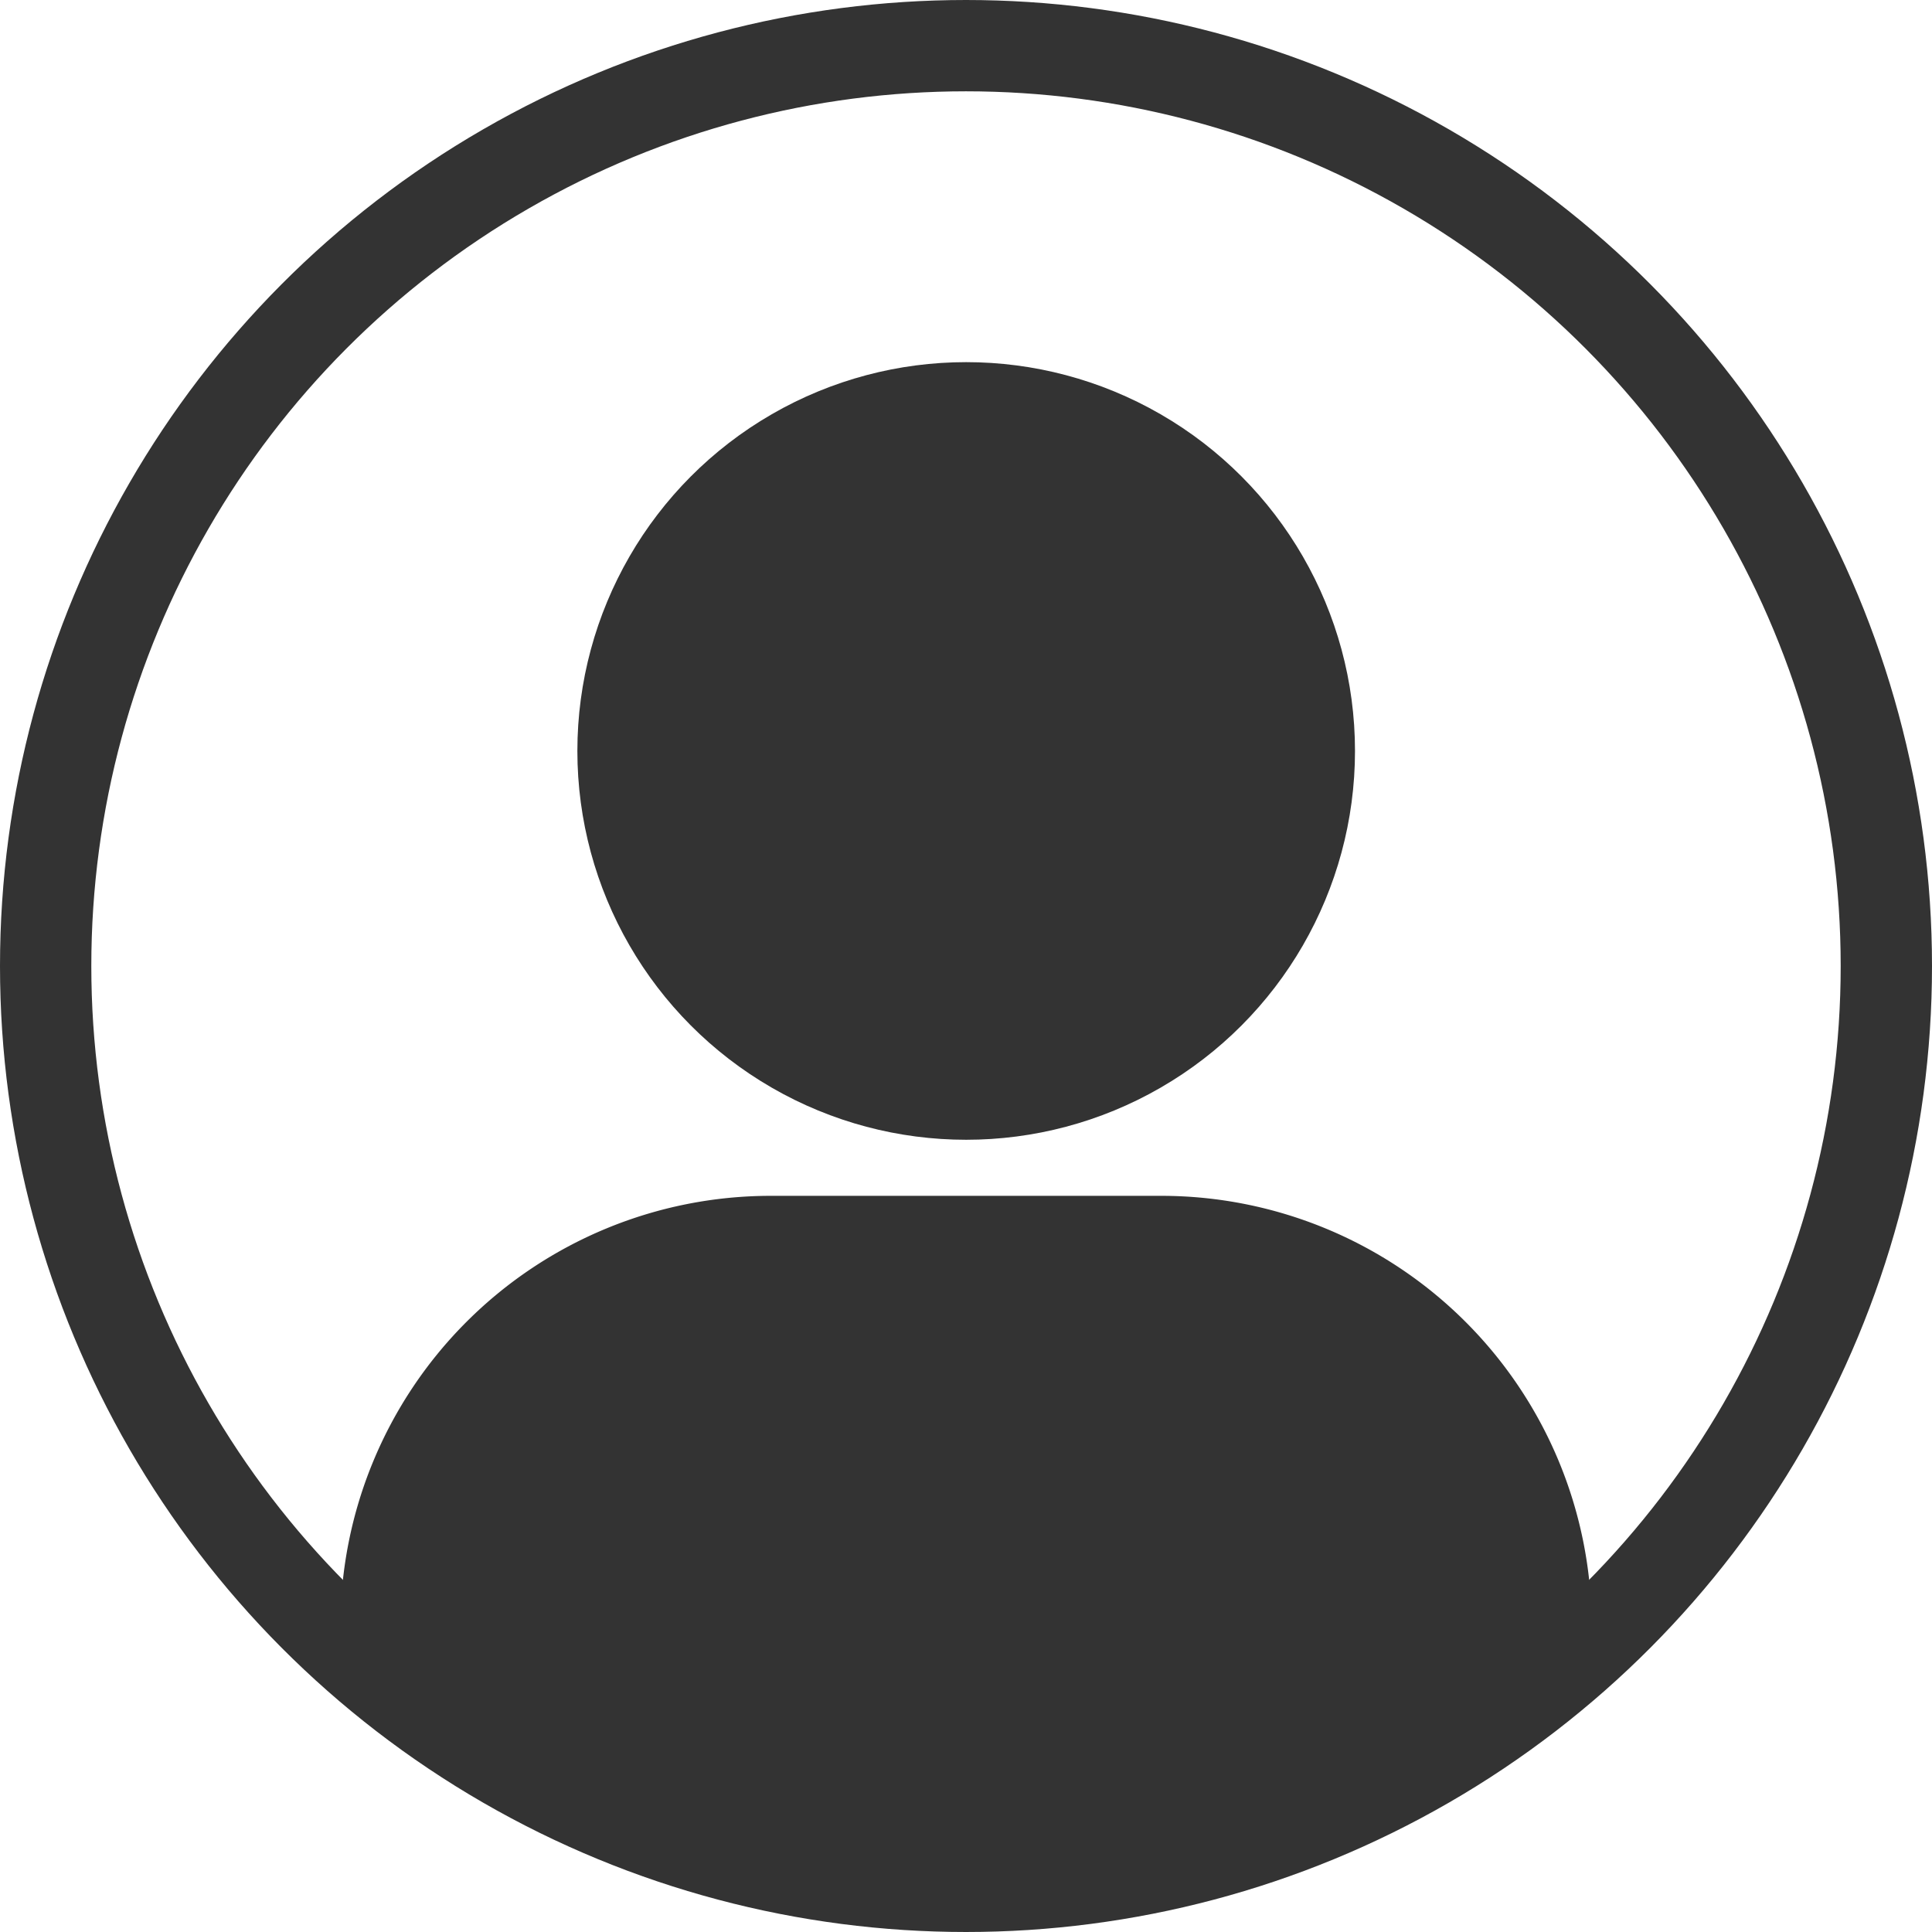
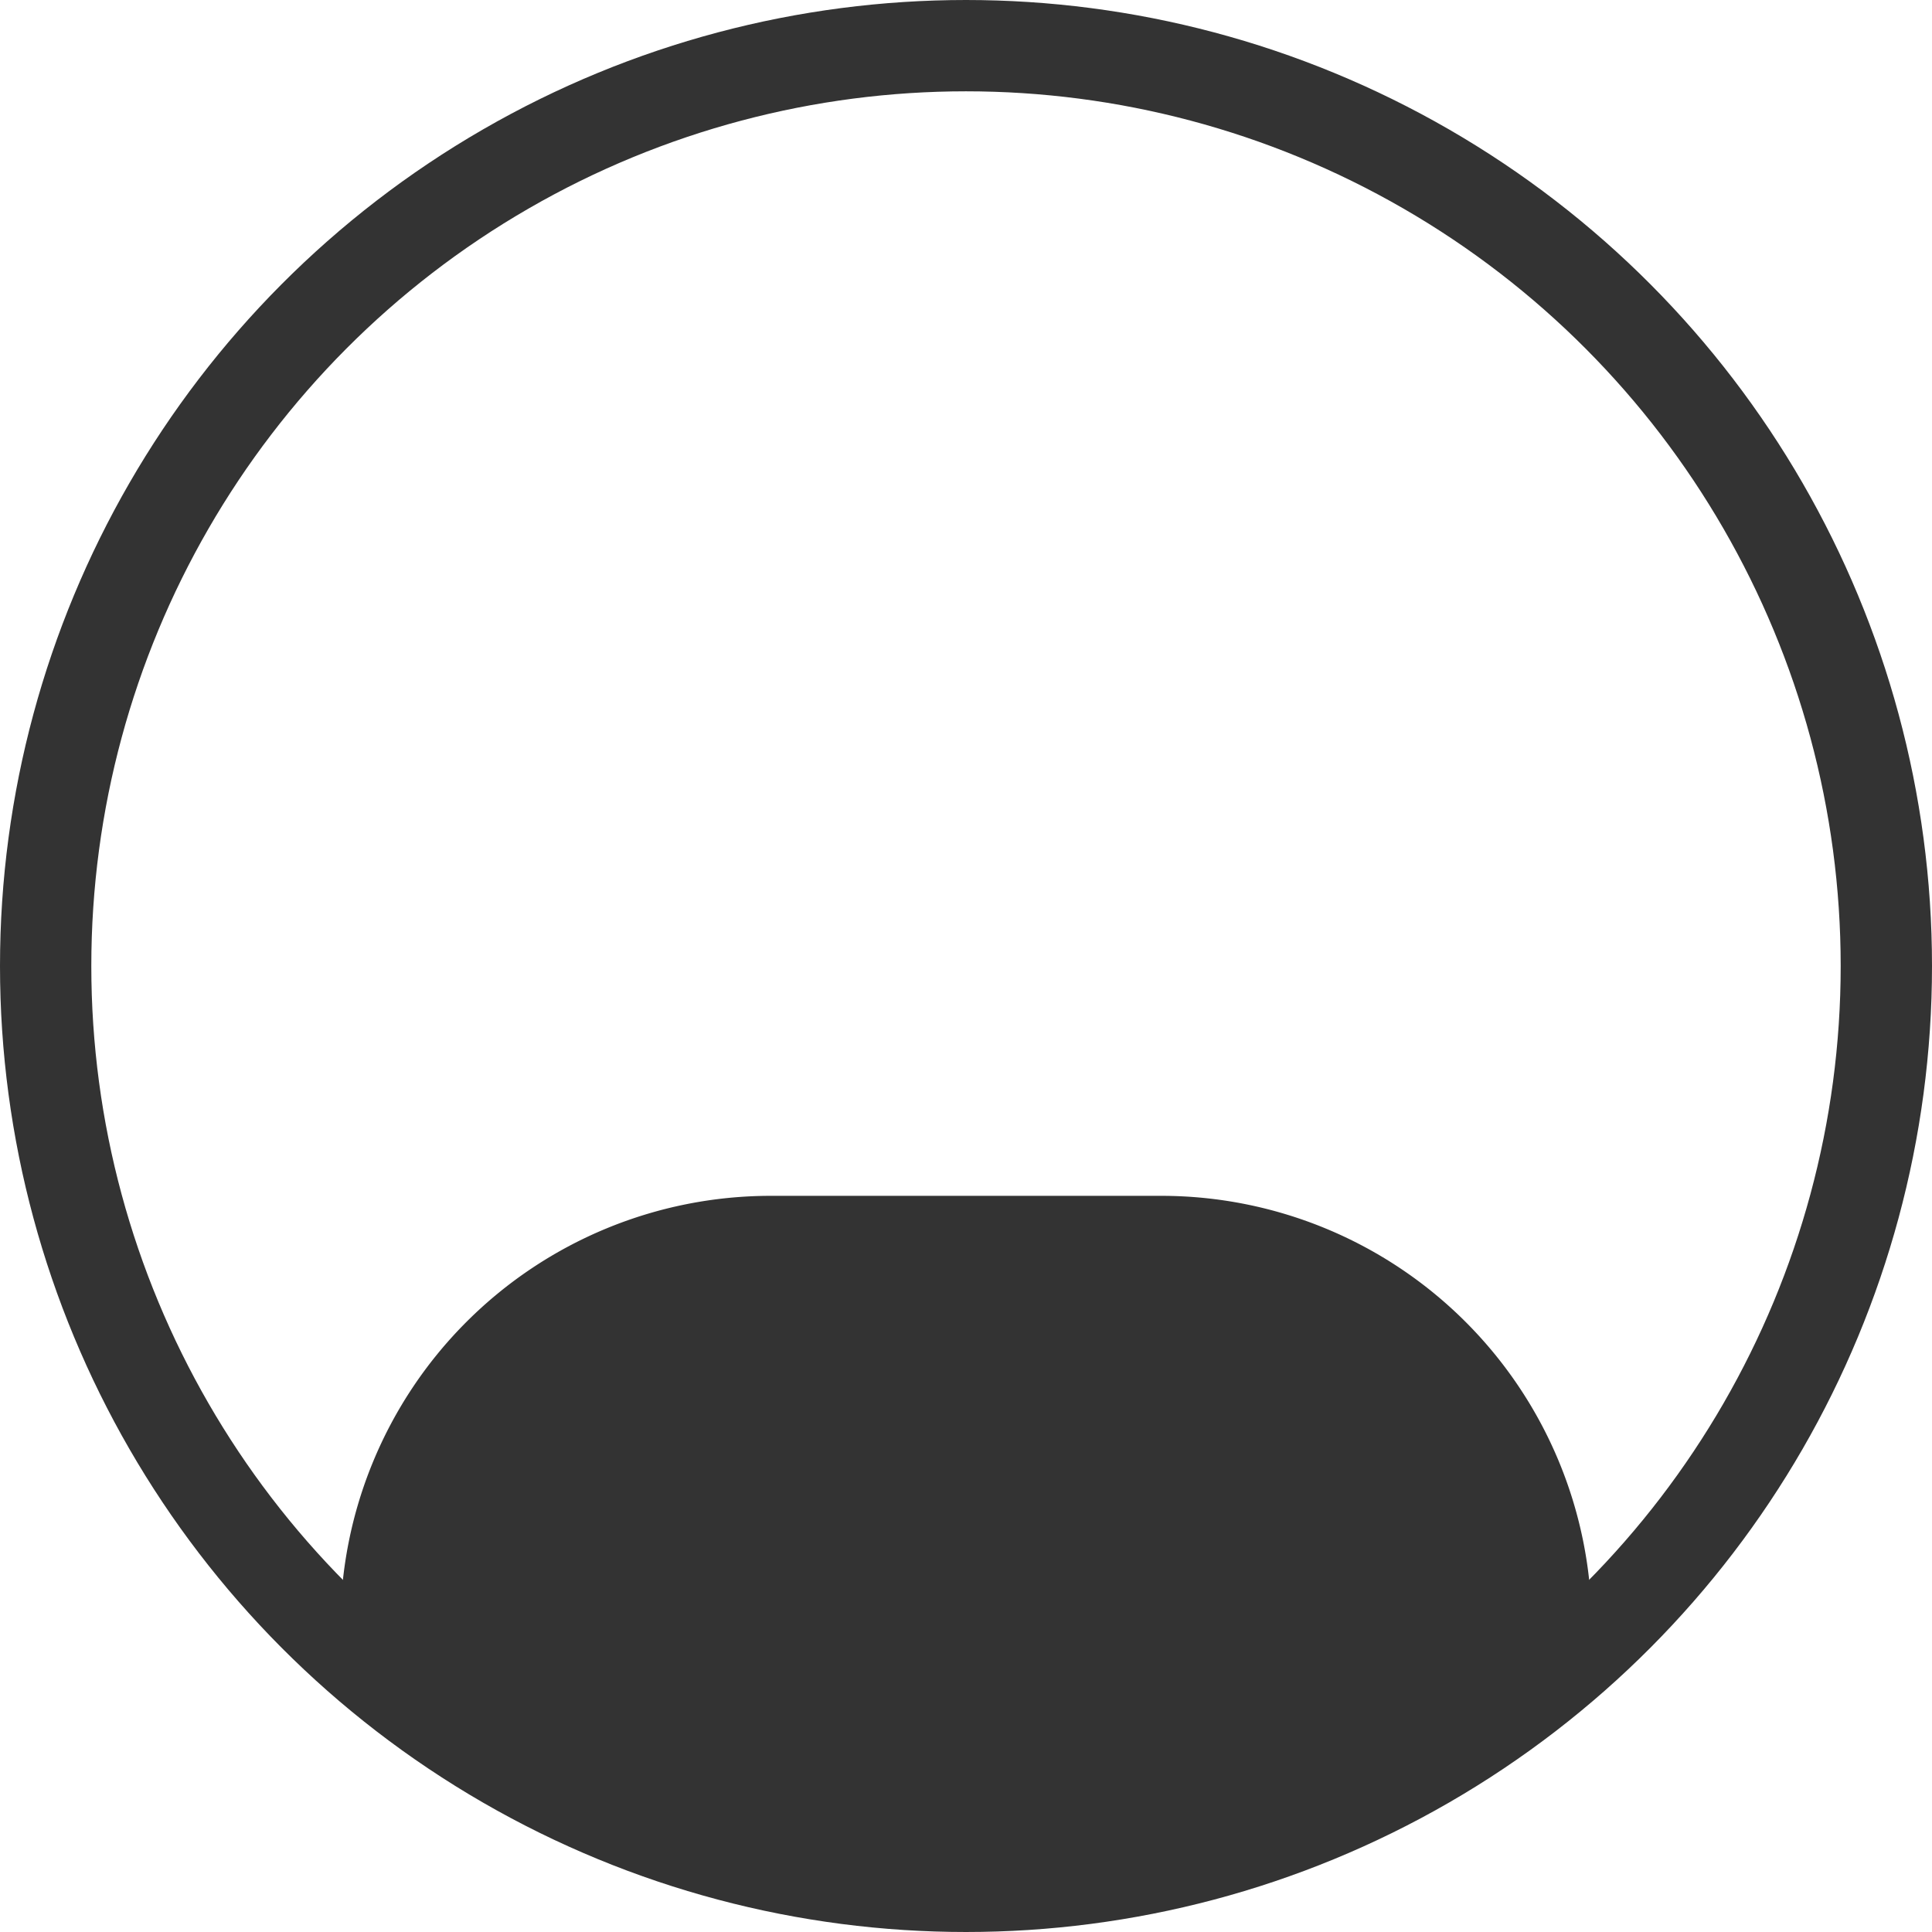
<svg xmlns="http://www.w3.org/2000/svg" width="21.158" height="21.158" viewBox="0 0 21.158 21.158">
  <g id="icon-human" transform="translate(0.5 0.5)">
    <g id="グループ_1" data-name="グループ 1" transform="translate(0 0)">
      <ellipse id="楕円形_2" data-name="楕円形 2" cx="10.079" cy="10.079" rx="10.079" ry="10.079" fill="none" stroke="#333" stroke-width="1" />
    </g>
    <g id="グループ_2" data-name="グループ 2" transform="translate(3.228 12.596)">
      <path id="パス_1" data-name="パス 1" d="M425.717,1291.658v-.162a4.713,4.713,0,0,1,4.711-4.711h4.281a4.714,4.714,0,0,1,4.711,4.711v.162a10.073,10.073,0,0,1-13.7,0Z" transform="translate(-425.717 -1286.785)" fill="#333" fill-rule="evenodd" />
    </g>
    <g id="グループ_3" data-name="グループ 3" transform="translate(5.823 3.466)">
-       <ellipse id="楕円形_3" data-name="楕円形 3" cx="4.258" cy="4.258" rx="4.258" ry="4.258" fill="#333" />
-     </g>
+       </g>
  </g>
</svg>